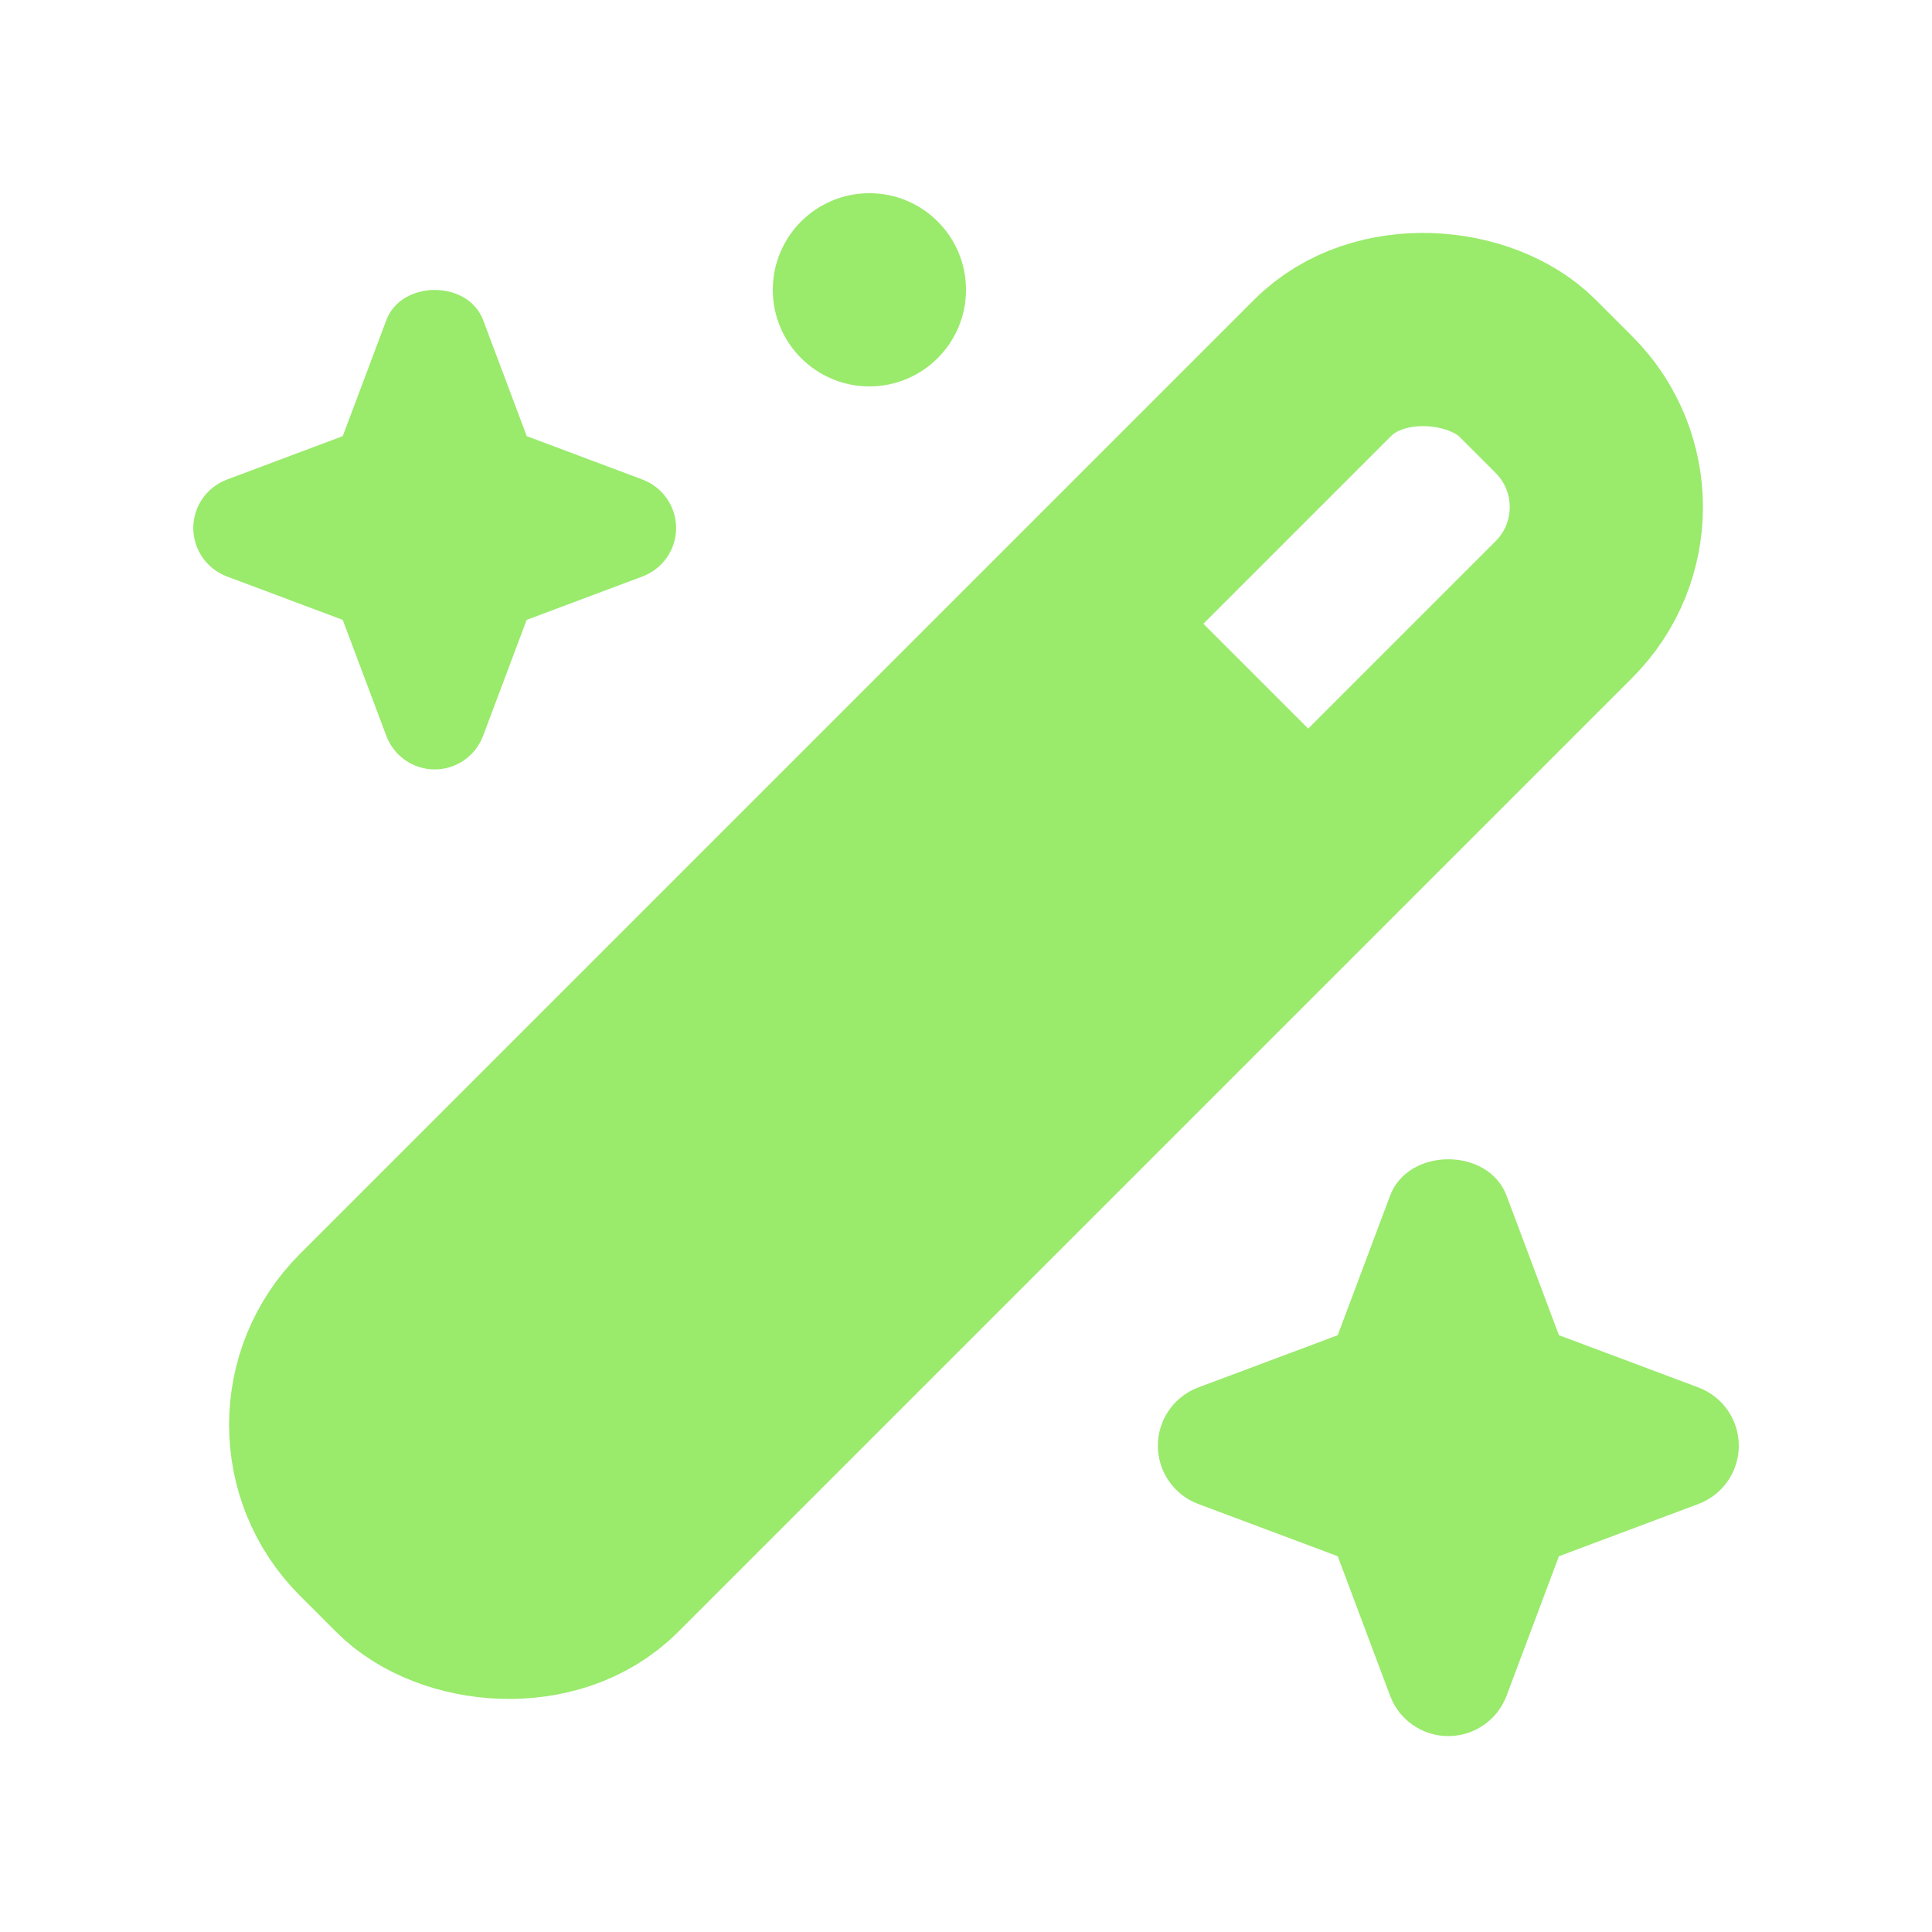
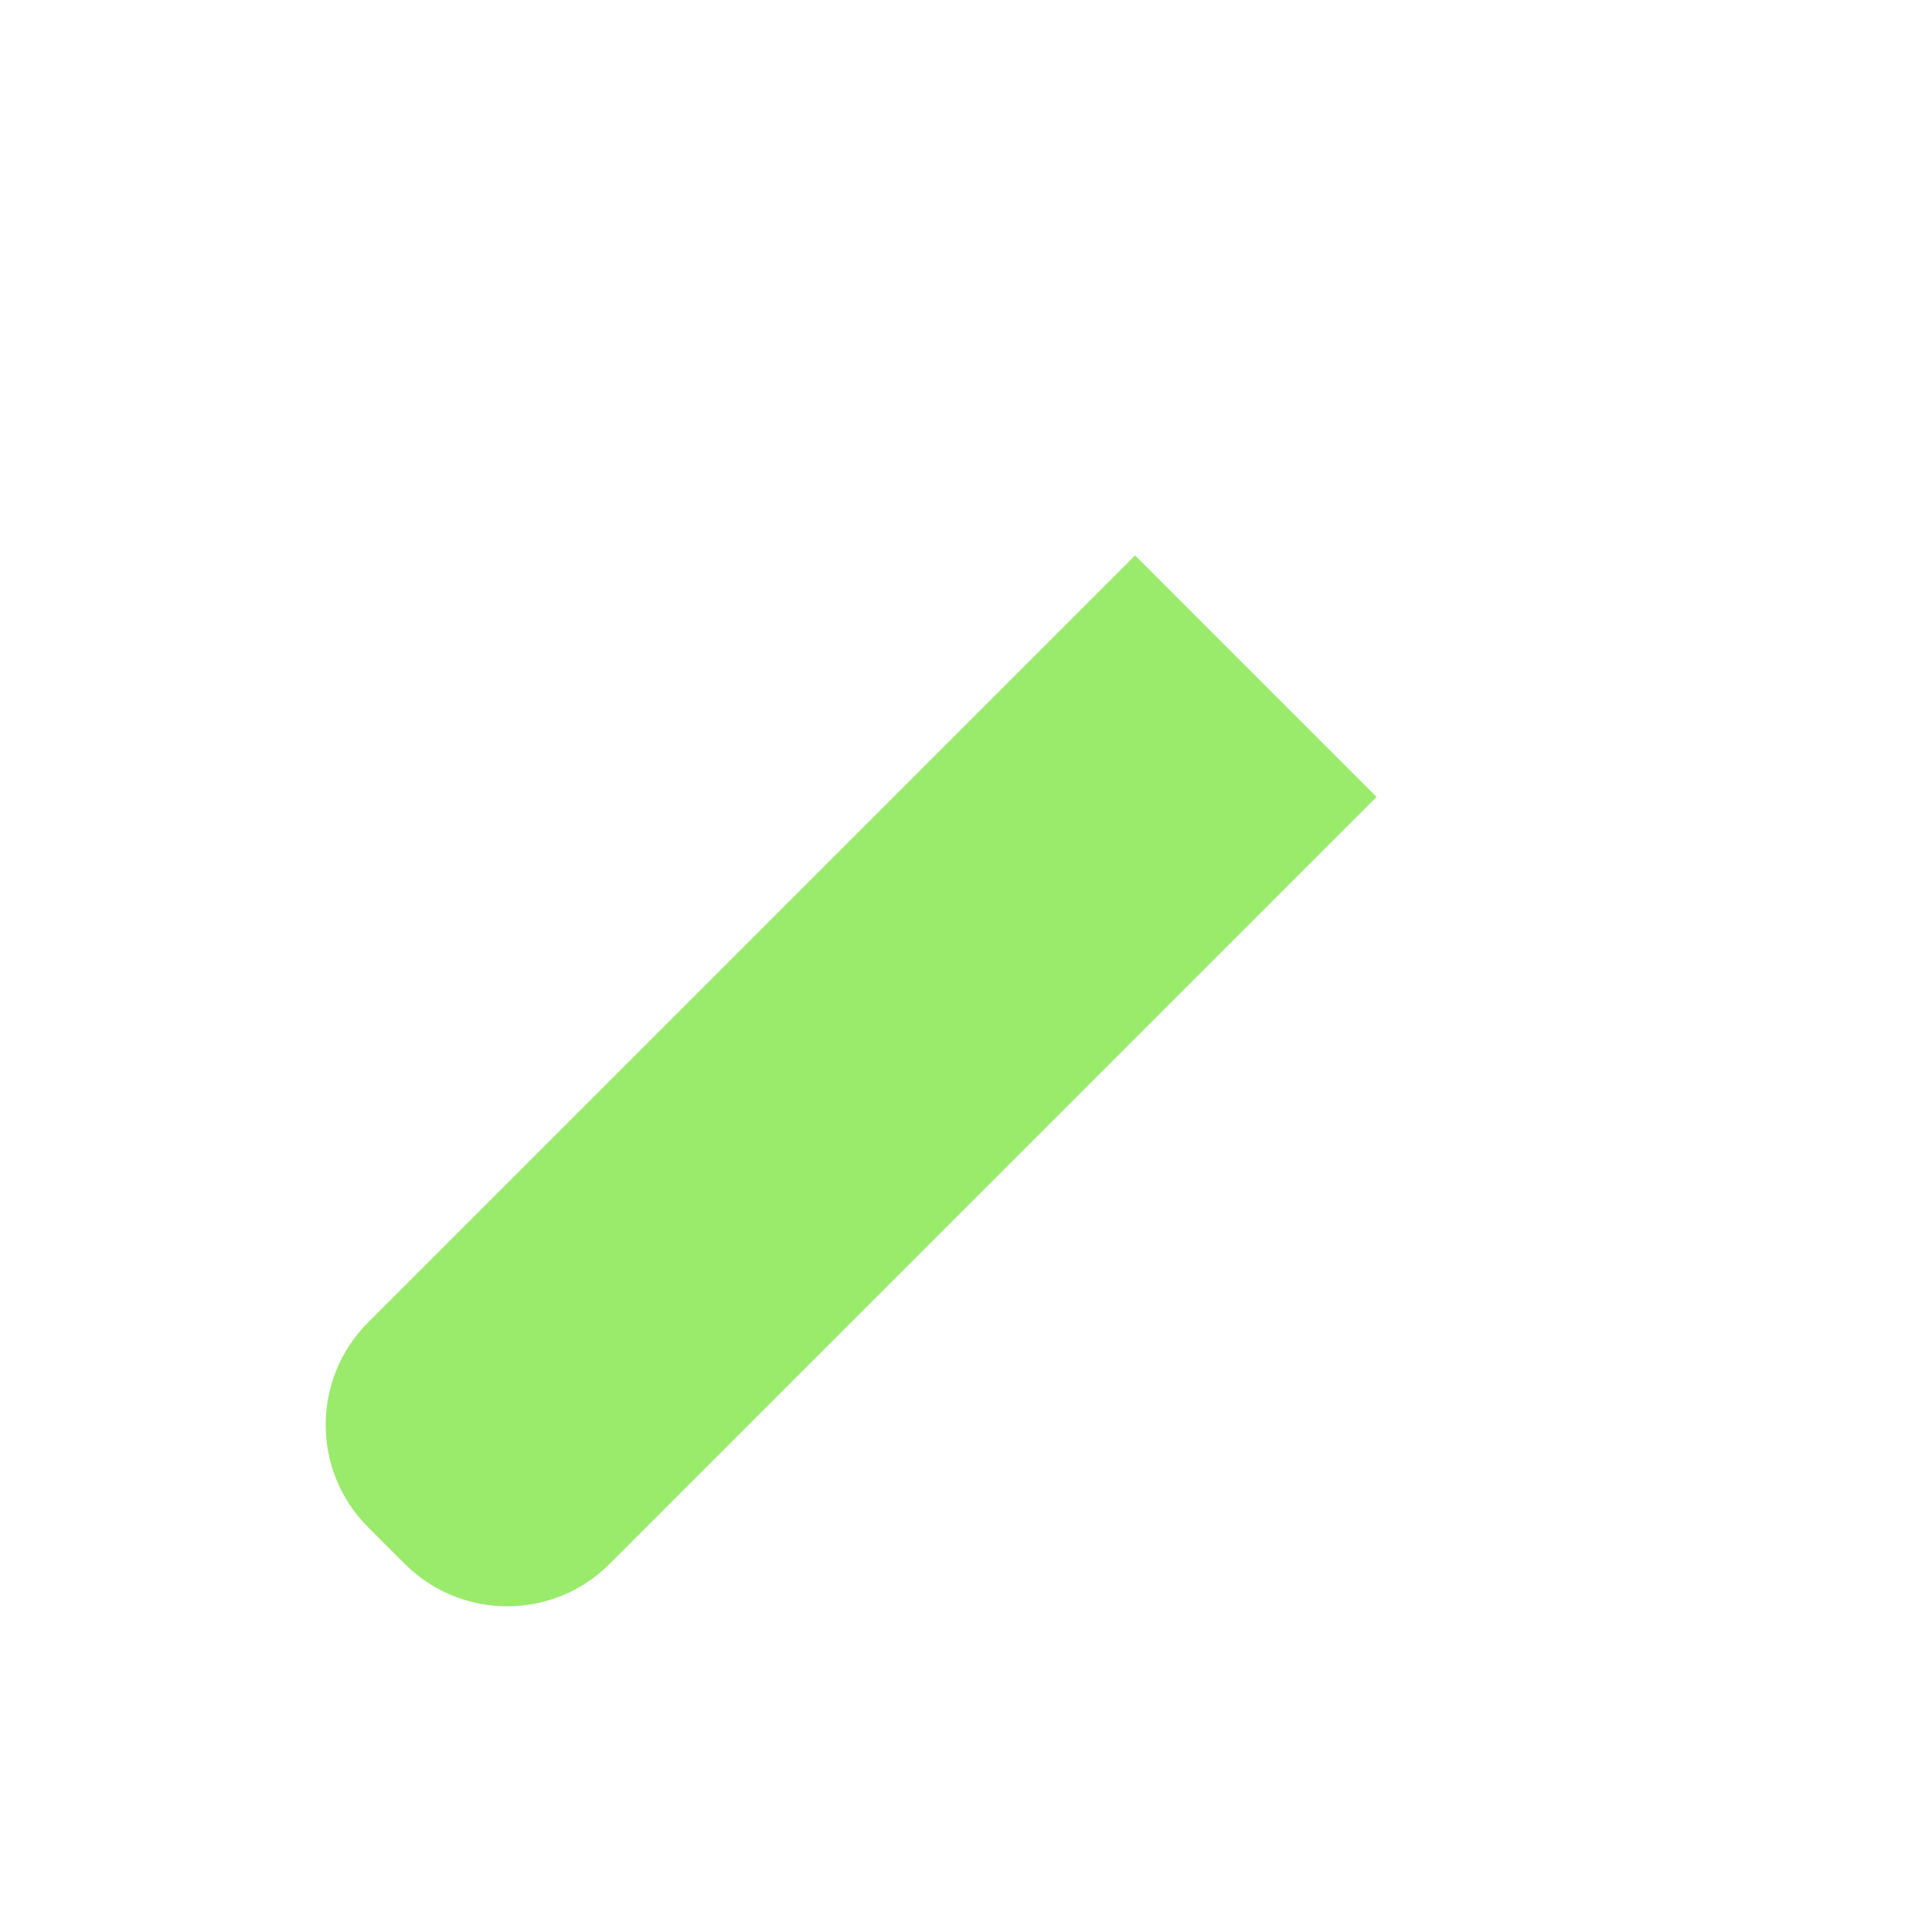
<svg xmlns="http://www.w3.org/2000/svg" width="20" height="20" viewBox="0 0 20 20">
  <g class="nc-icon-wrapper" fill="#9aea6c">
-     <rect x="1.515" y="8.232" width="16.971" height="3.535" rx="1.5" ry="1.5" transform="translate(-4.142 10) rotate(-45)" fill="none" stroke="#9aea6c" stroke-linecap="round" stroke-linejoin="round" stroke-width="2" />
-     <path d="m6.653,4.965l-1.2-.45-.451-1.2c-.156-.418-.847-.418-1.003,0l-.451,1.2-1.2.45c-.209.079-.347.278-.347.501s.139.423.347.501l1.2.45.451,1.2c.078.209.278.348.501.348s.423-.139.501-.348l.451-1.2,1.2-.45c.209-.079.347-.278.347-.501s-.139-.423-.347-.501Z" fill="#9aea6c" stroke-width="0" data-color="color-2" />
-     <path d="m17.582,14.363l-1.444-.541-.542-1.444c-.188-.503-1.018-.503-1.206,0l-.542,1.444-1.444.541c-.251.094-.418.335-.418.603s.167.509.418.603l1.444.541.542,1.444c.094.252.335.418.603.418s.509-.167.603-.418l.542-1.444,1.444-.541c.251-.094.418-.335.418-.603s-.167-.509-.418-.603Z" fill="#9aea6c" stroke-width="0" data-color="color-2" />
-     <circle cx="9" cy="3" r="1" fill="#9aea6c" stroke-width="0" data-color="color-2" />
    <path d="m11.75,5.75l-7.939,7.939c-.586.586-.586,1.536,0,2.121l.379.379c.586.586,1.536.586,2.121,0l7.939-7.939-2.5-2.5Z" stroke-width="0" fill="#9aea6c" />
  </g>
</svg>